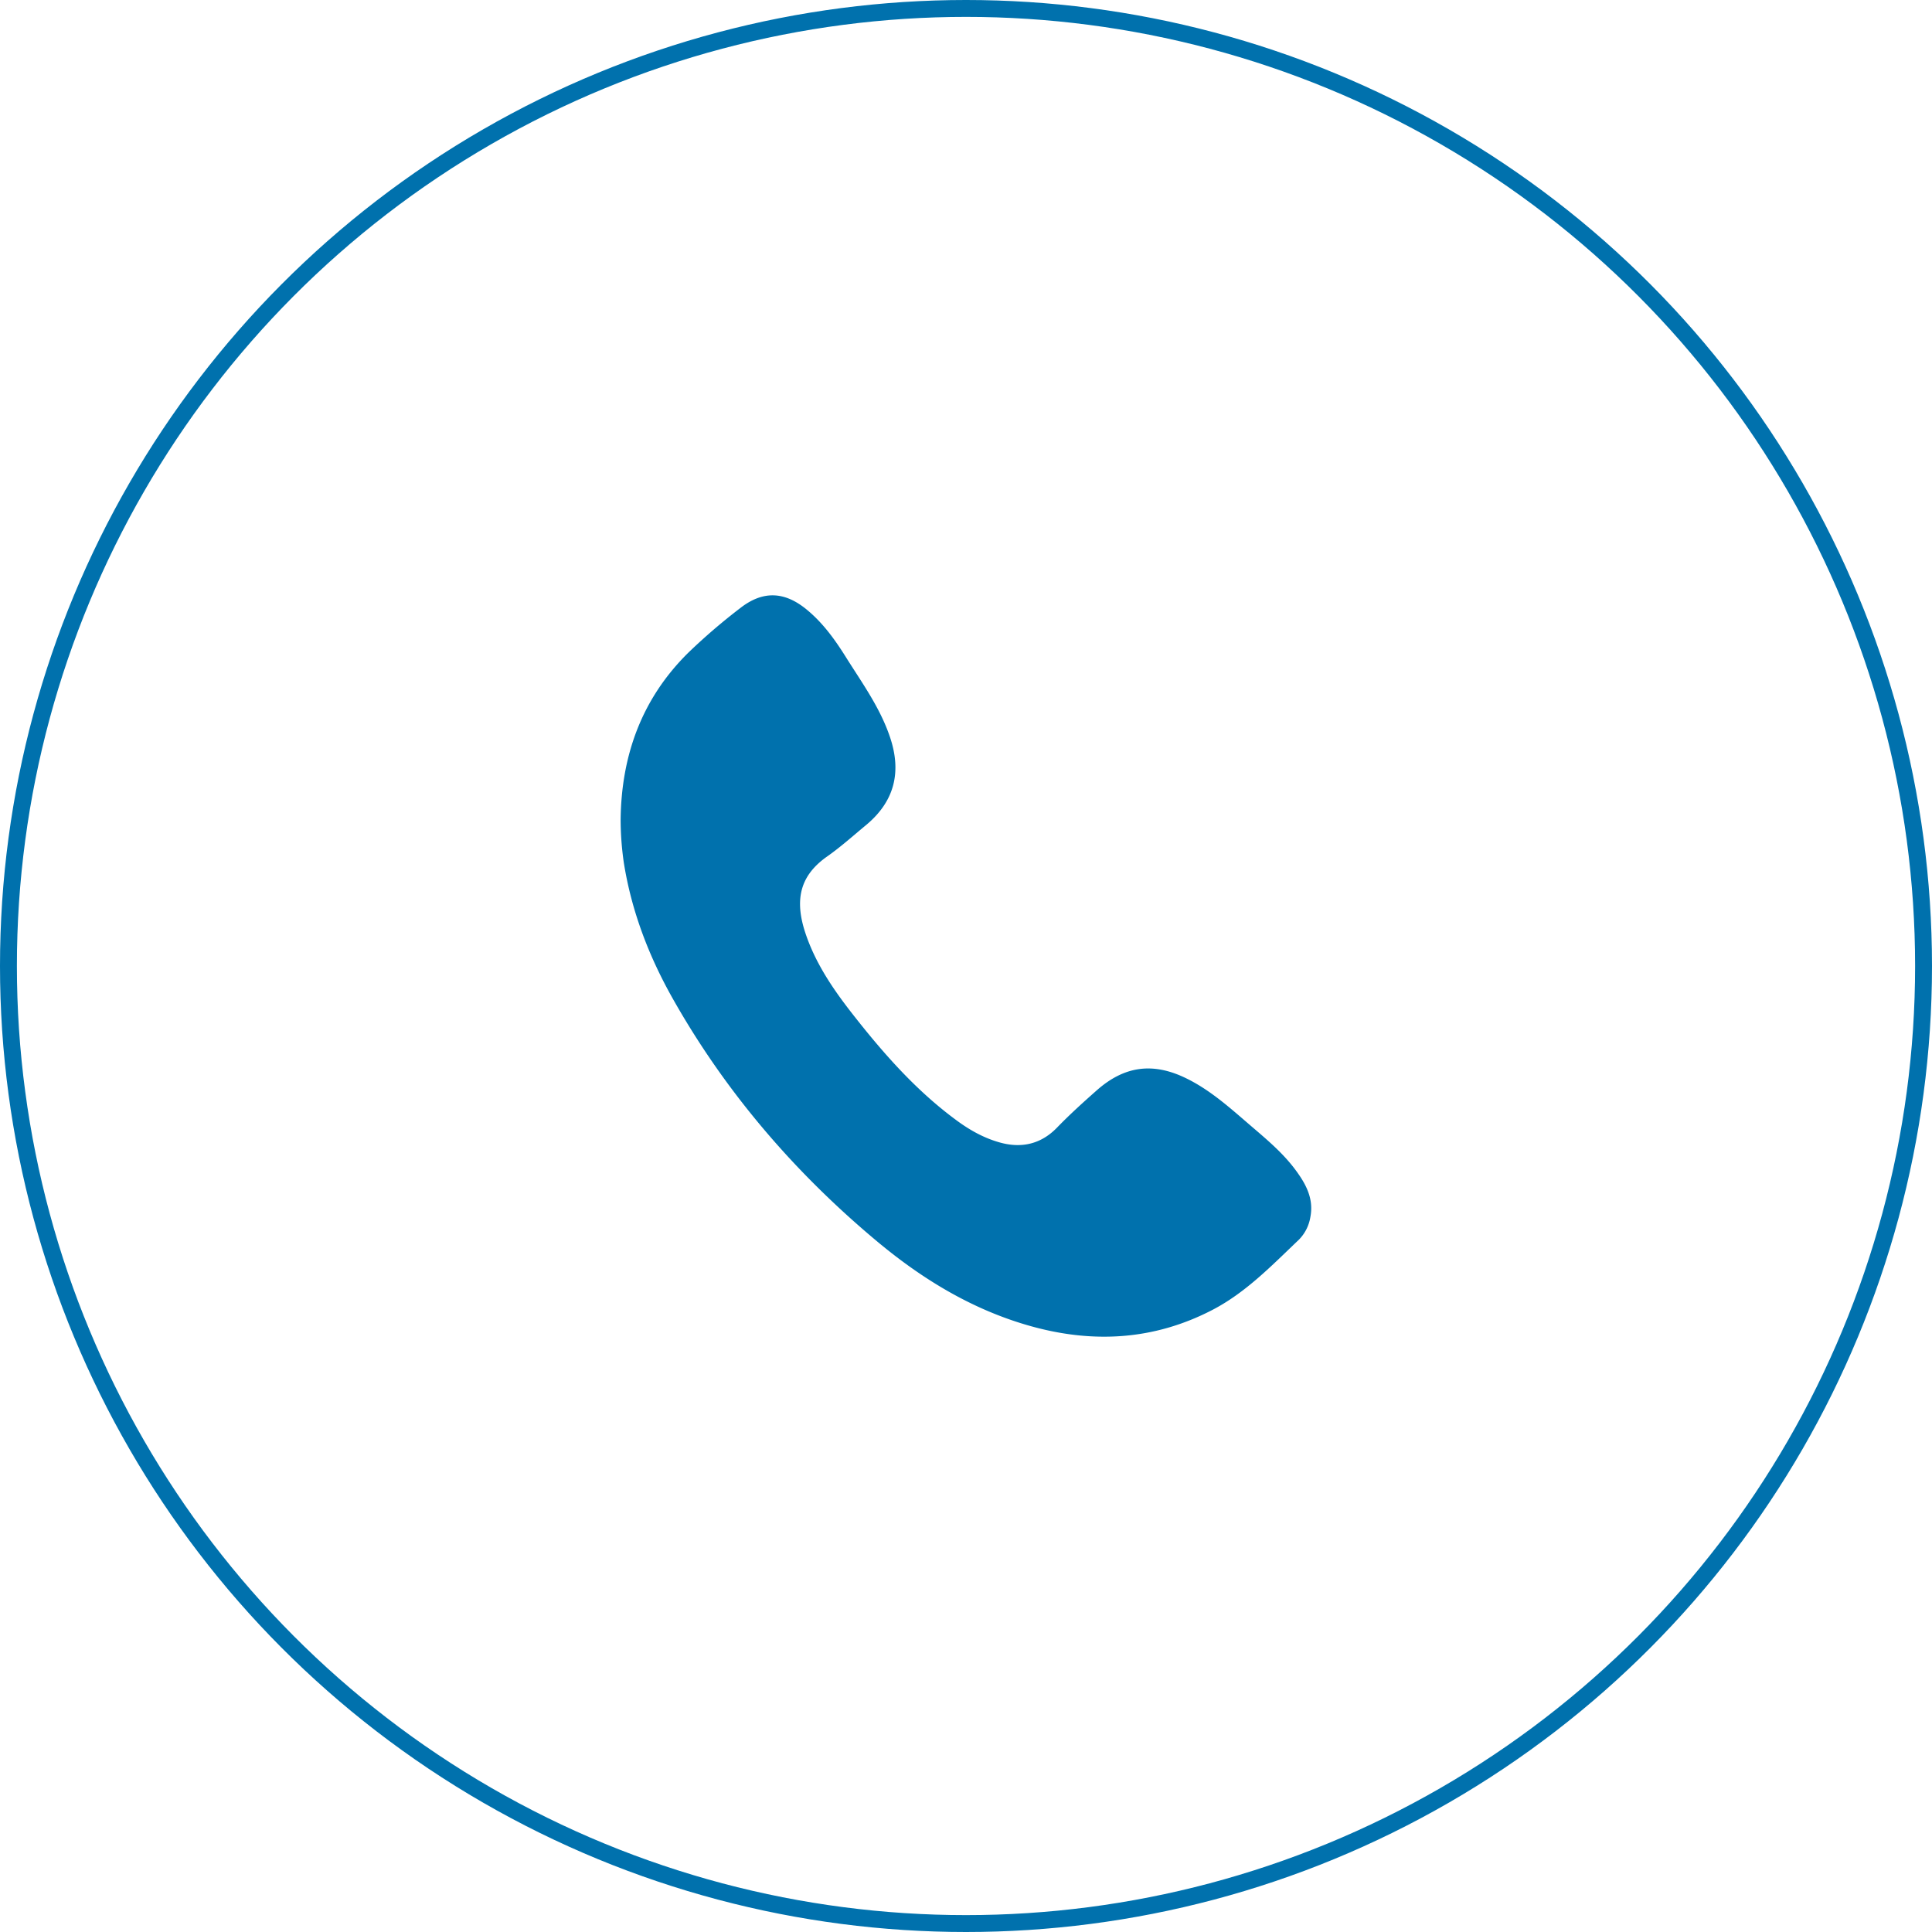
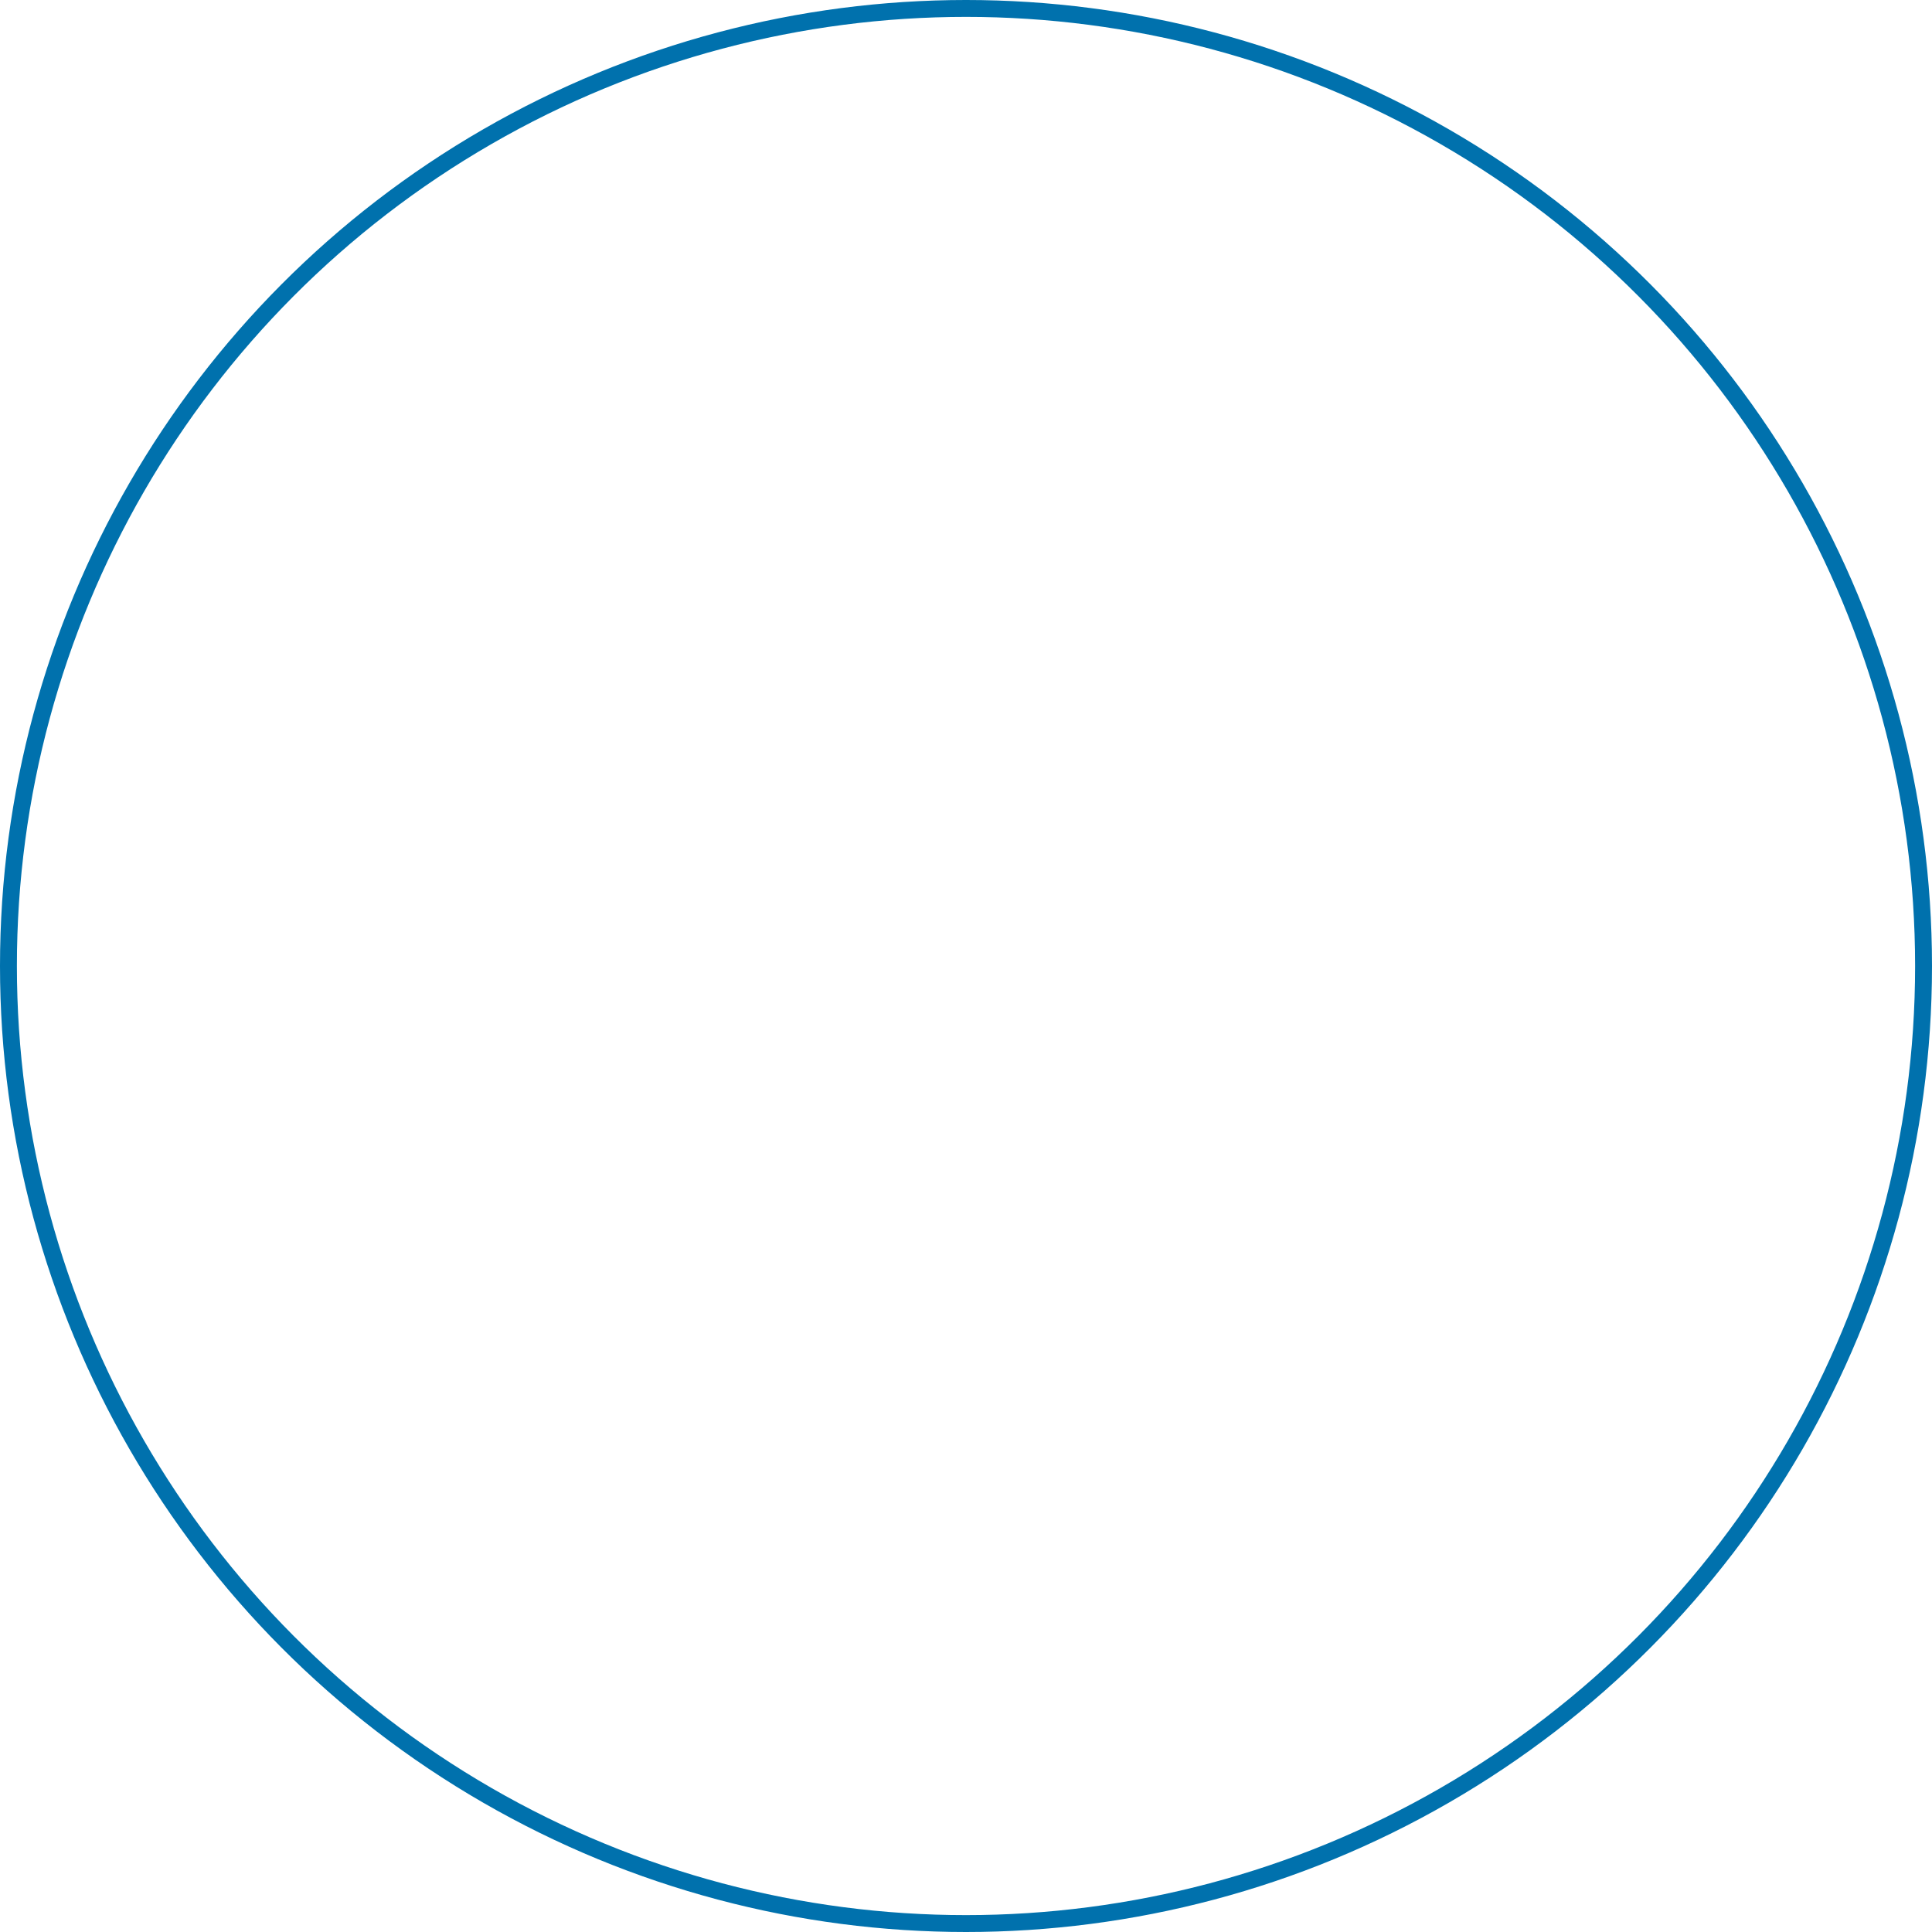
<svg xmlns="http://www.w3.org/2000/svg" id="Livello_1" data-name="Livello 1" viewBox="0 0 1143.86 1143.86">
  <defs>
    <style>.cls-1{fill:#0071ad;}.cls-2{fill:none;stroke:#0071ad;stroke-miterlimit:10;stroke-width:10px;}</style>
  </defs>
-   <path id="Tracciato_160" data-name="Tracciato 160" class="cls-1" d="M362.45,480.49c.37-38.32,12.6-72,40.15-99.14a355.16,355.16,0,0,1,30.57-26.25c13.55-10.63,26.46-10,39.68,1,9.48,7.84,16.55,17.69,23,28,9.55,15.21,20.15,29.82,26,47.08,7.1,20.78,2.87,38.27-14.22,52.42-7.57,6.26-14.85,12.82-22.93,18.5-15.82,11.12-19.6,25.23-12.78,45.56,5.91,17.63,16.2,32.8,27.5,47.27,18.11,23.17,37.41,45.24,61.22,62.87,8,6,16.63,10.94,26.43,13.65,13,3.6,24.45.78,33.76-8.84,7.54-7.79,15.53-15,23.65-22.18,16.15-14.2,32.81-16.57,52.2-7.31,14.38,6.87,26.1,17.42,38,27.66,9.7,8.34,19.62,16.49,27.31,26.85,6.16,8.3,11,17.1,8.8,28.08A24.67,24.67,0,0,1,764,729c-16,15.21-31.37,31.29-51.34,41.63-34.43,17.82-70.36,19.84-107.26,9.56-34.34-9.58-64.17-27.7-91.25-50.33-48.72-40.72-89.57-88.23-120.85-143.65-14.23-25.21-24.47-52-29-80.7A180.31,180.31,0,0,1,362.45,480.49Z" transform="translate(5 5)" />
  <circle class="cls-2" cx="571.93" cy="571.93" r="566.93" />
</svg>